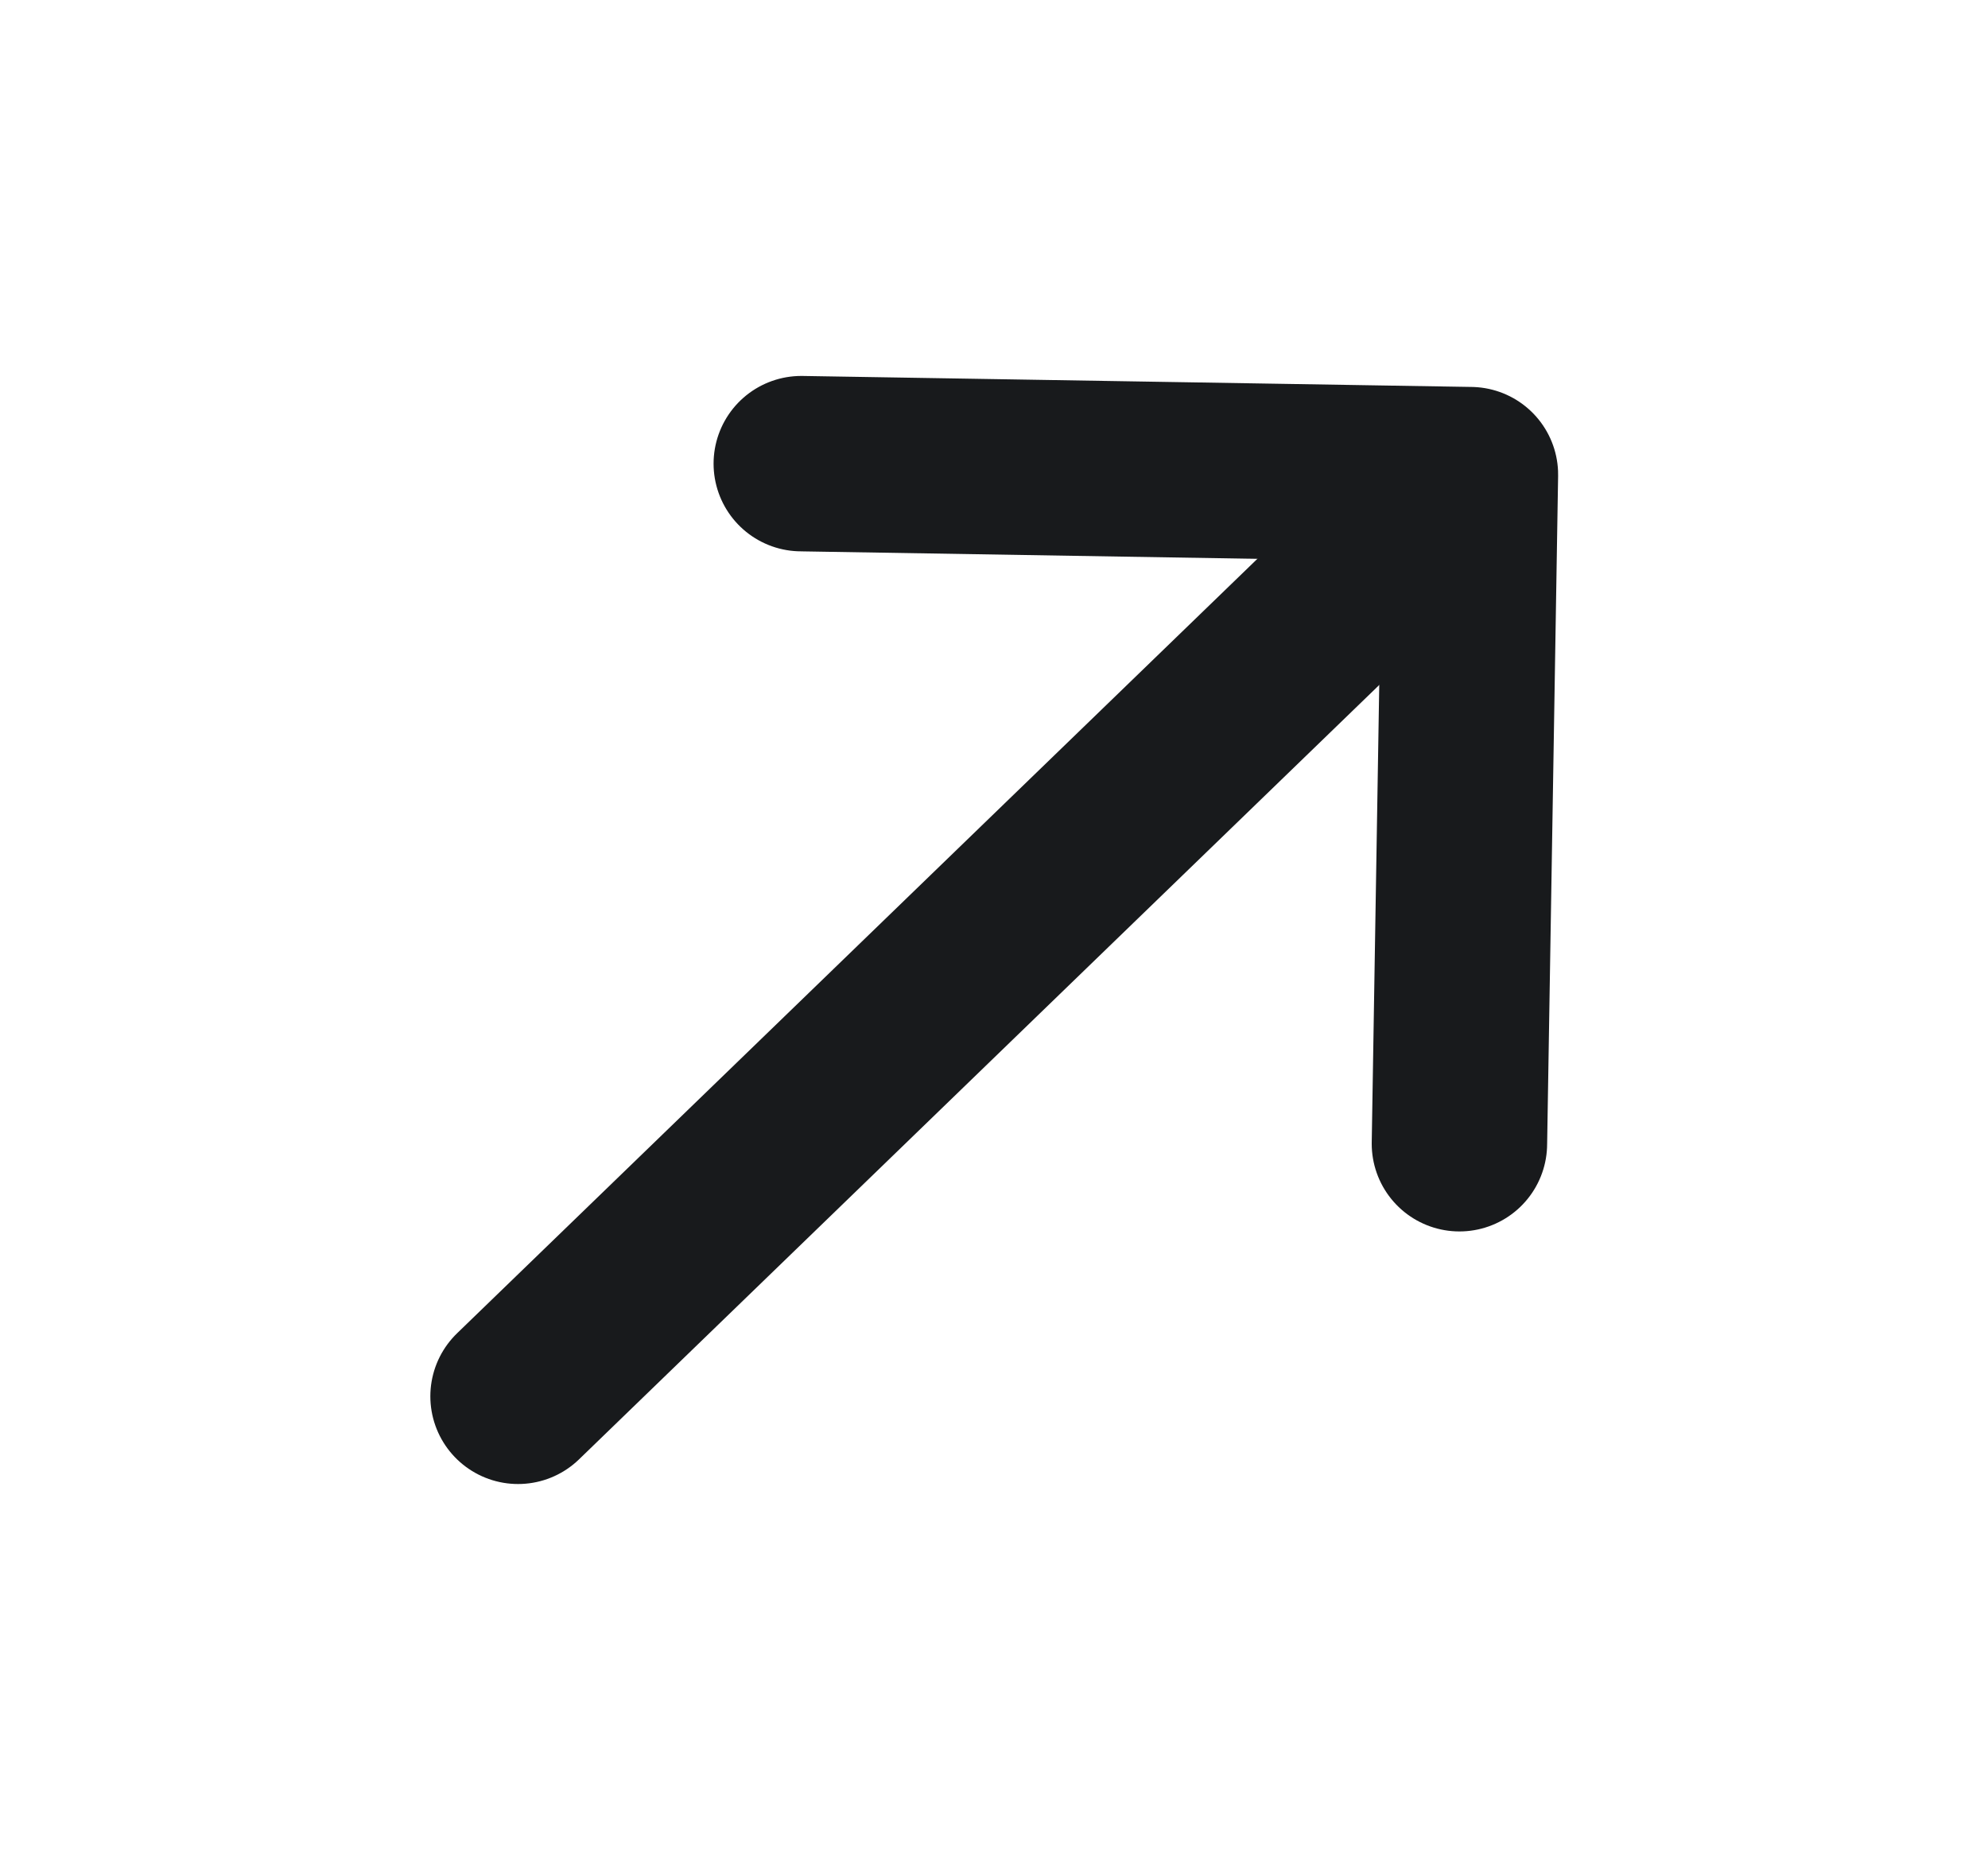
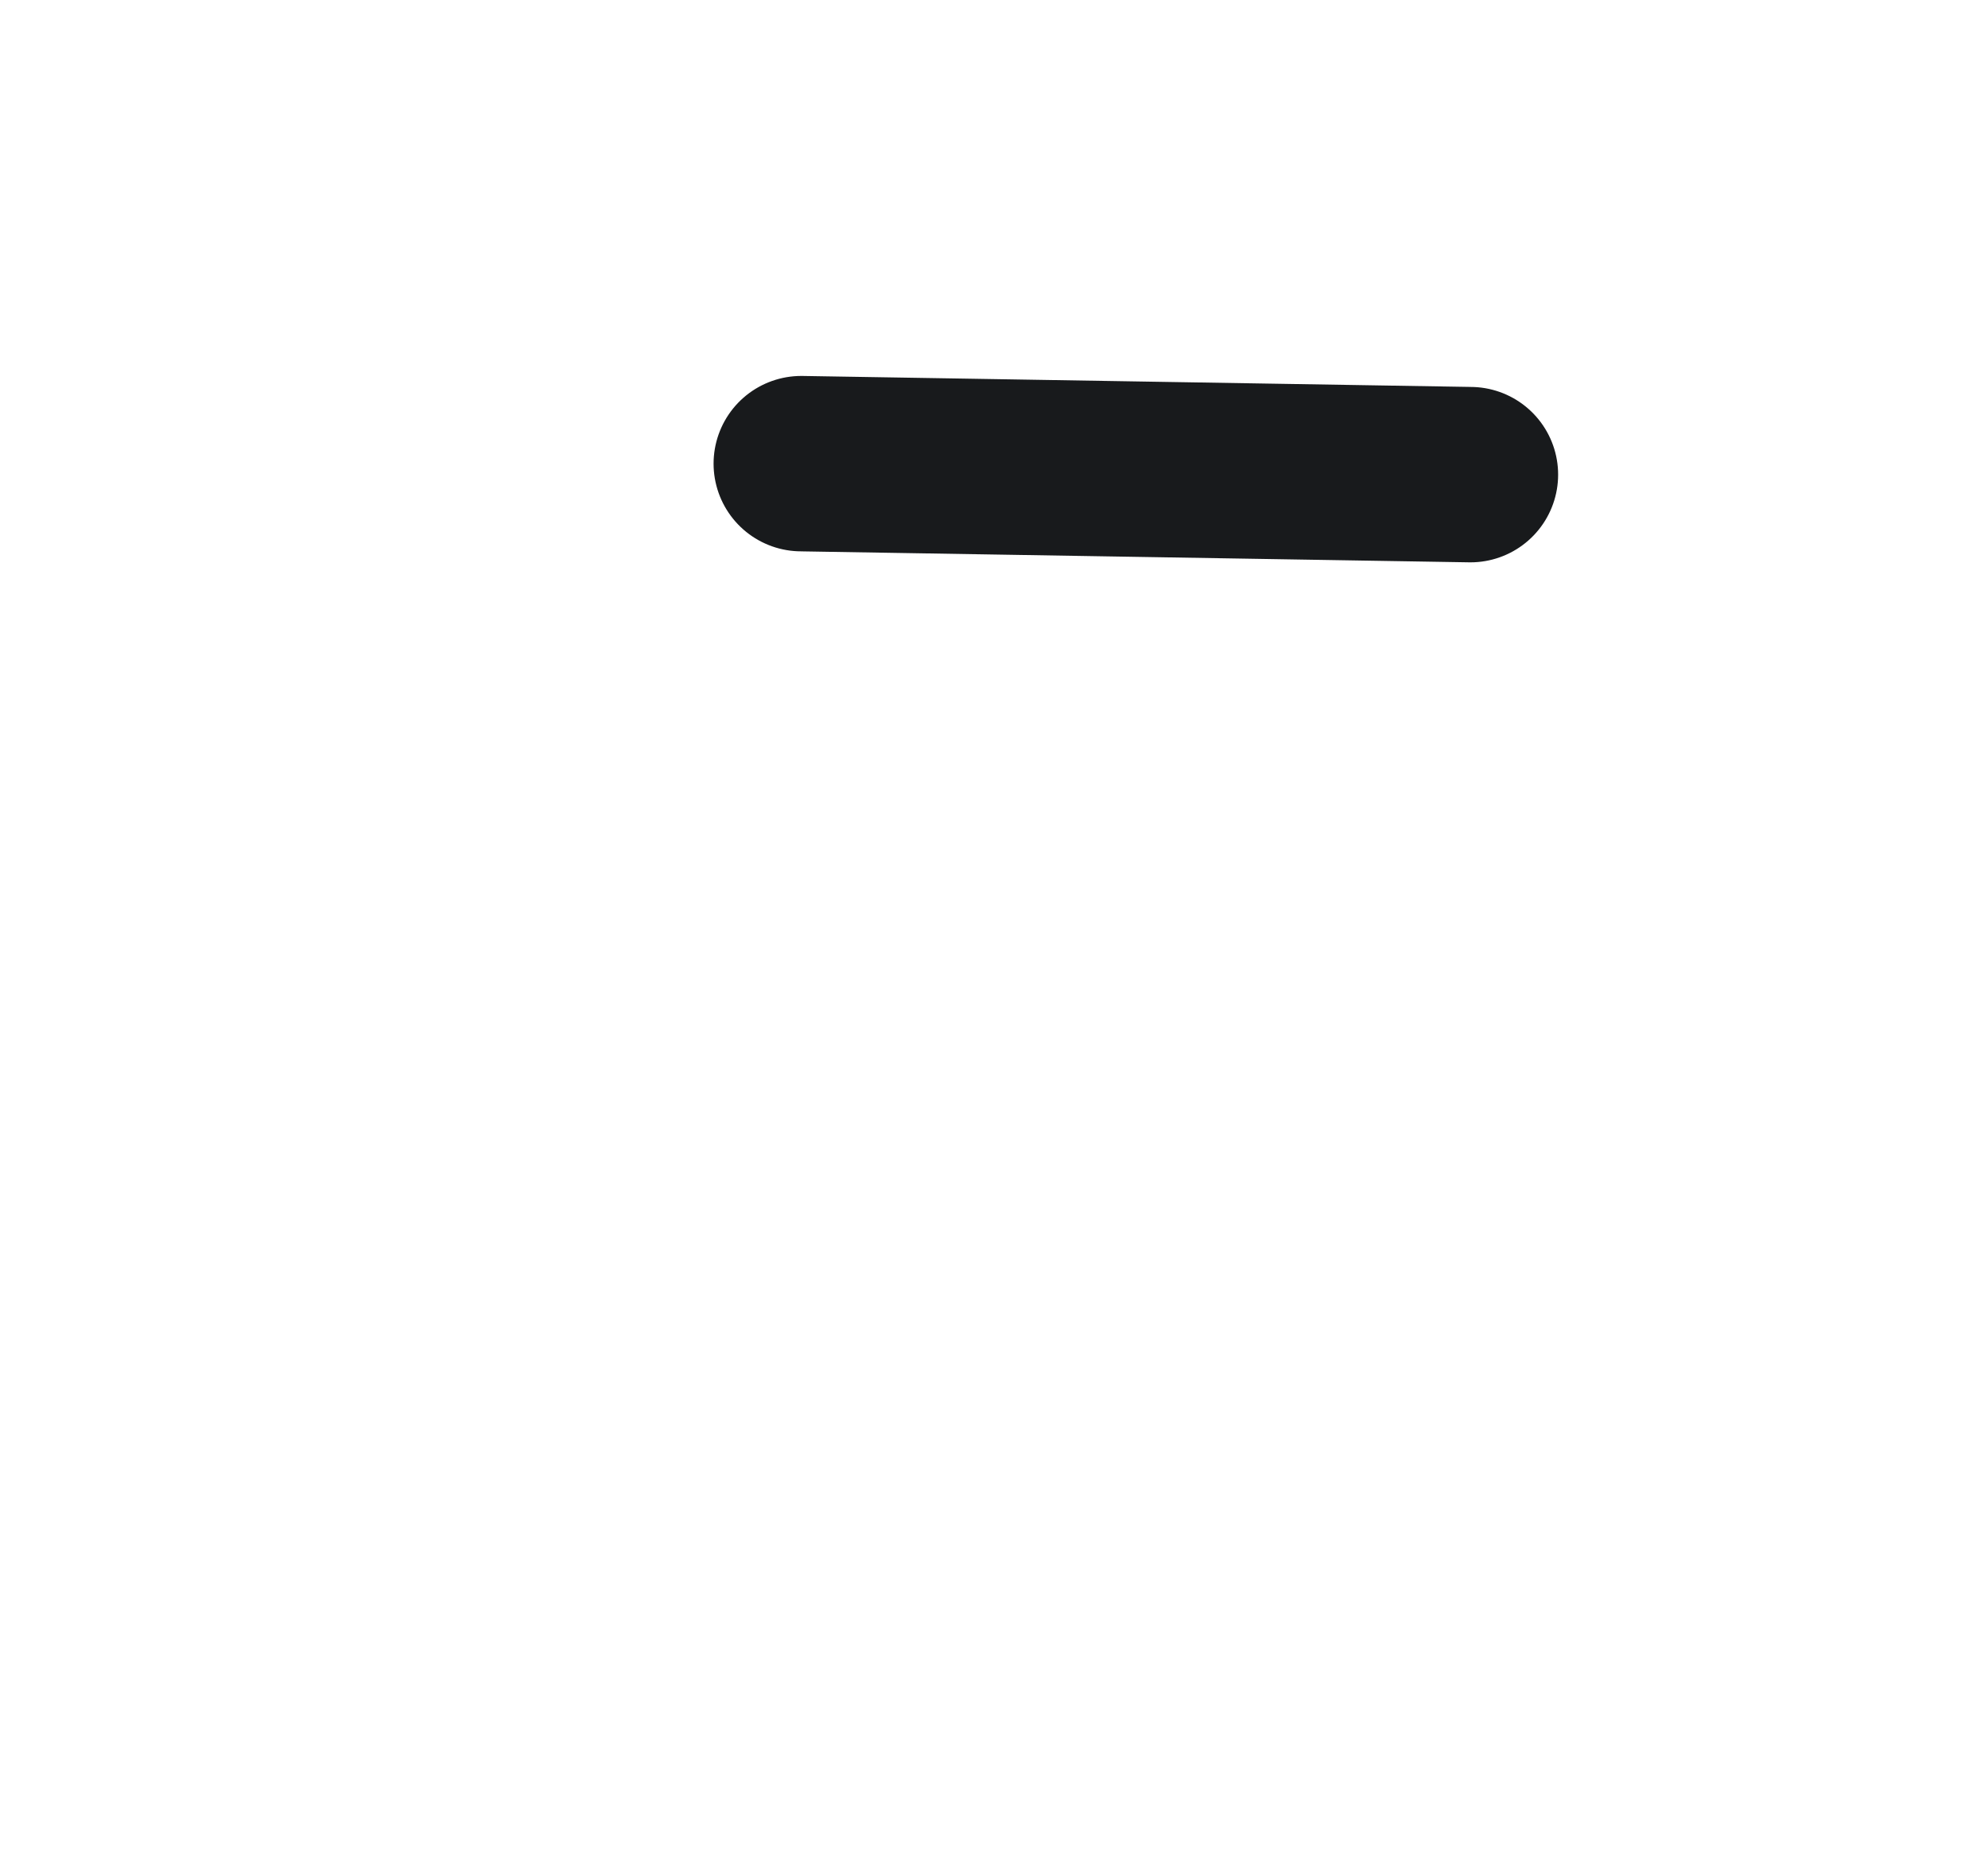
<svg xmlns="http://www.w3.org/2000/svg" width="17" height="16" viewBox="0 0 17 16" fill="none">
-   <path d="M6.852 3.965L12.574 4.059L12.48 9.781" stroke="#181A1C" stroke-width="1.5" stroke-miterlimit="10" stroke-linecap="round" stroke-linejoin="round" />
-   <path d="M4.43 11.941L12.492 4.139" stroke="#181A1C" stroke-width="1.5" stroke-miterlimit="10" stroke-linecap="round" stroke-linejoin="round" />
+   <path d="M6.852 3.965L12.574 4.059" stroke="#181A1C" stroke-width="1.5" stroke-miterlimit="10" stroke-linecap="round" stroke-linejoin="round" />
</svg>